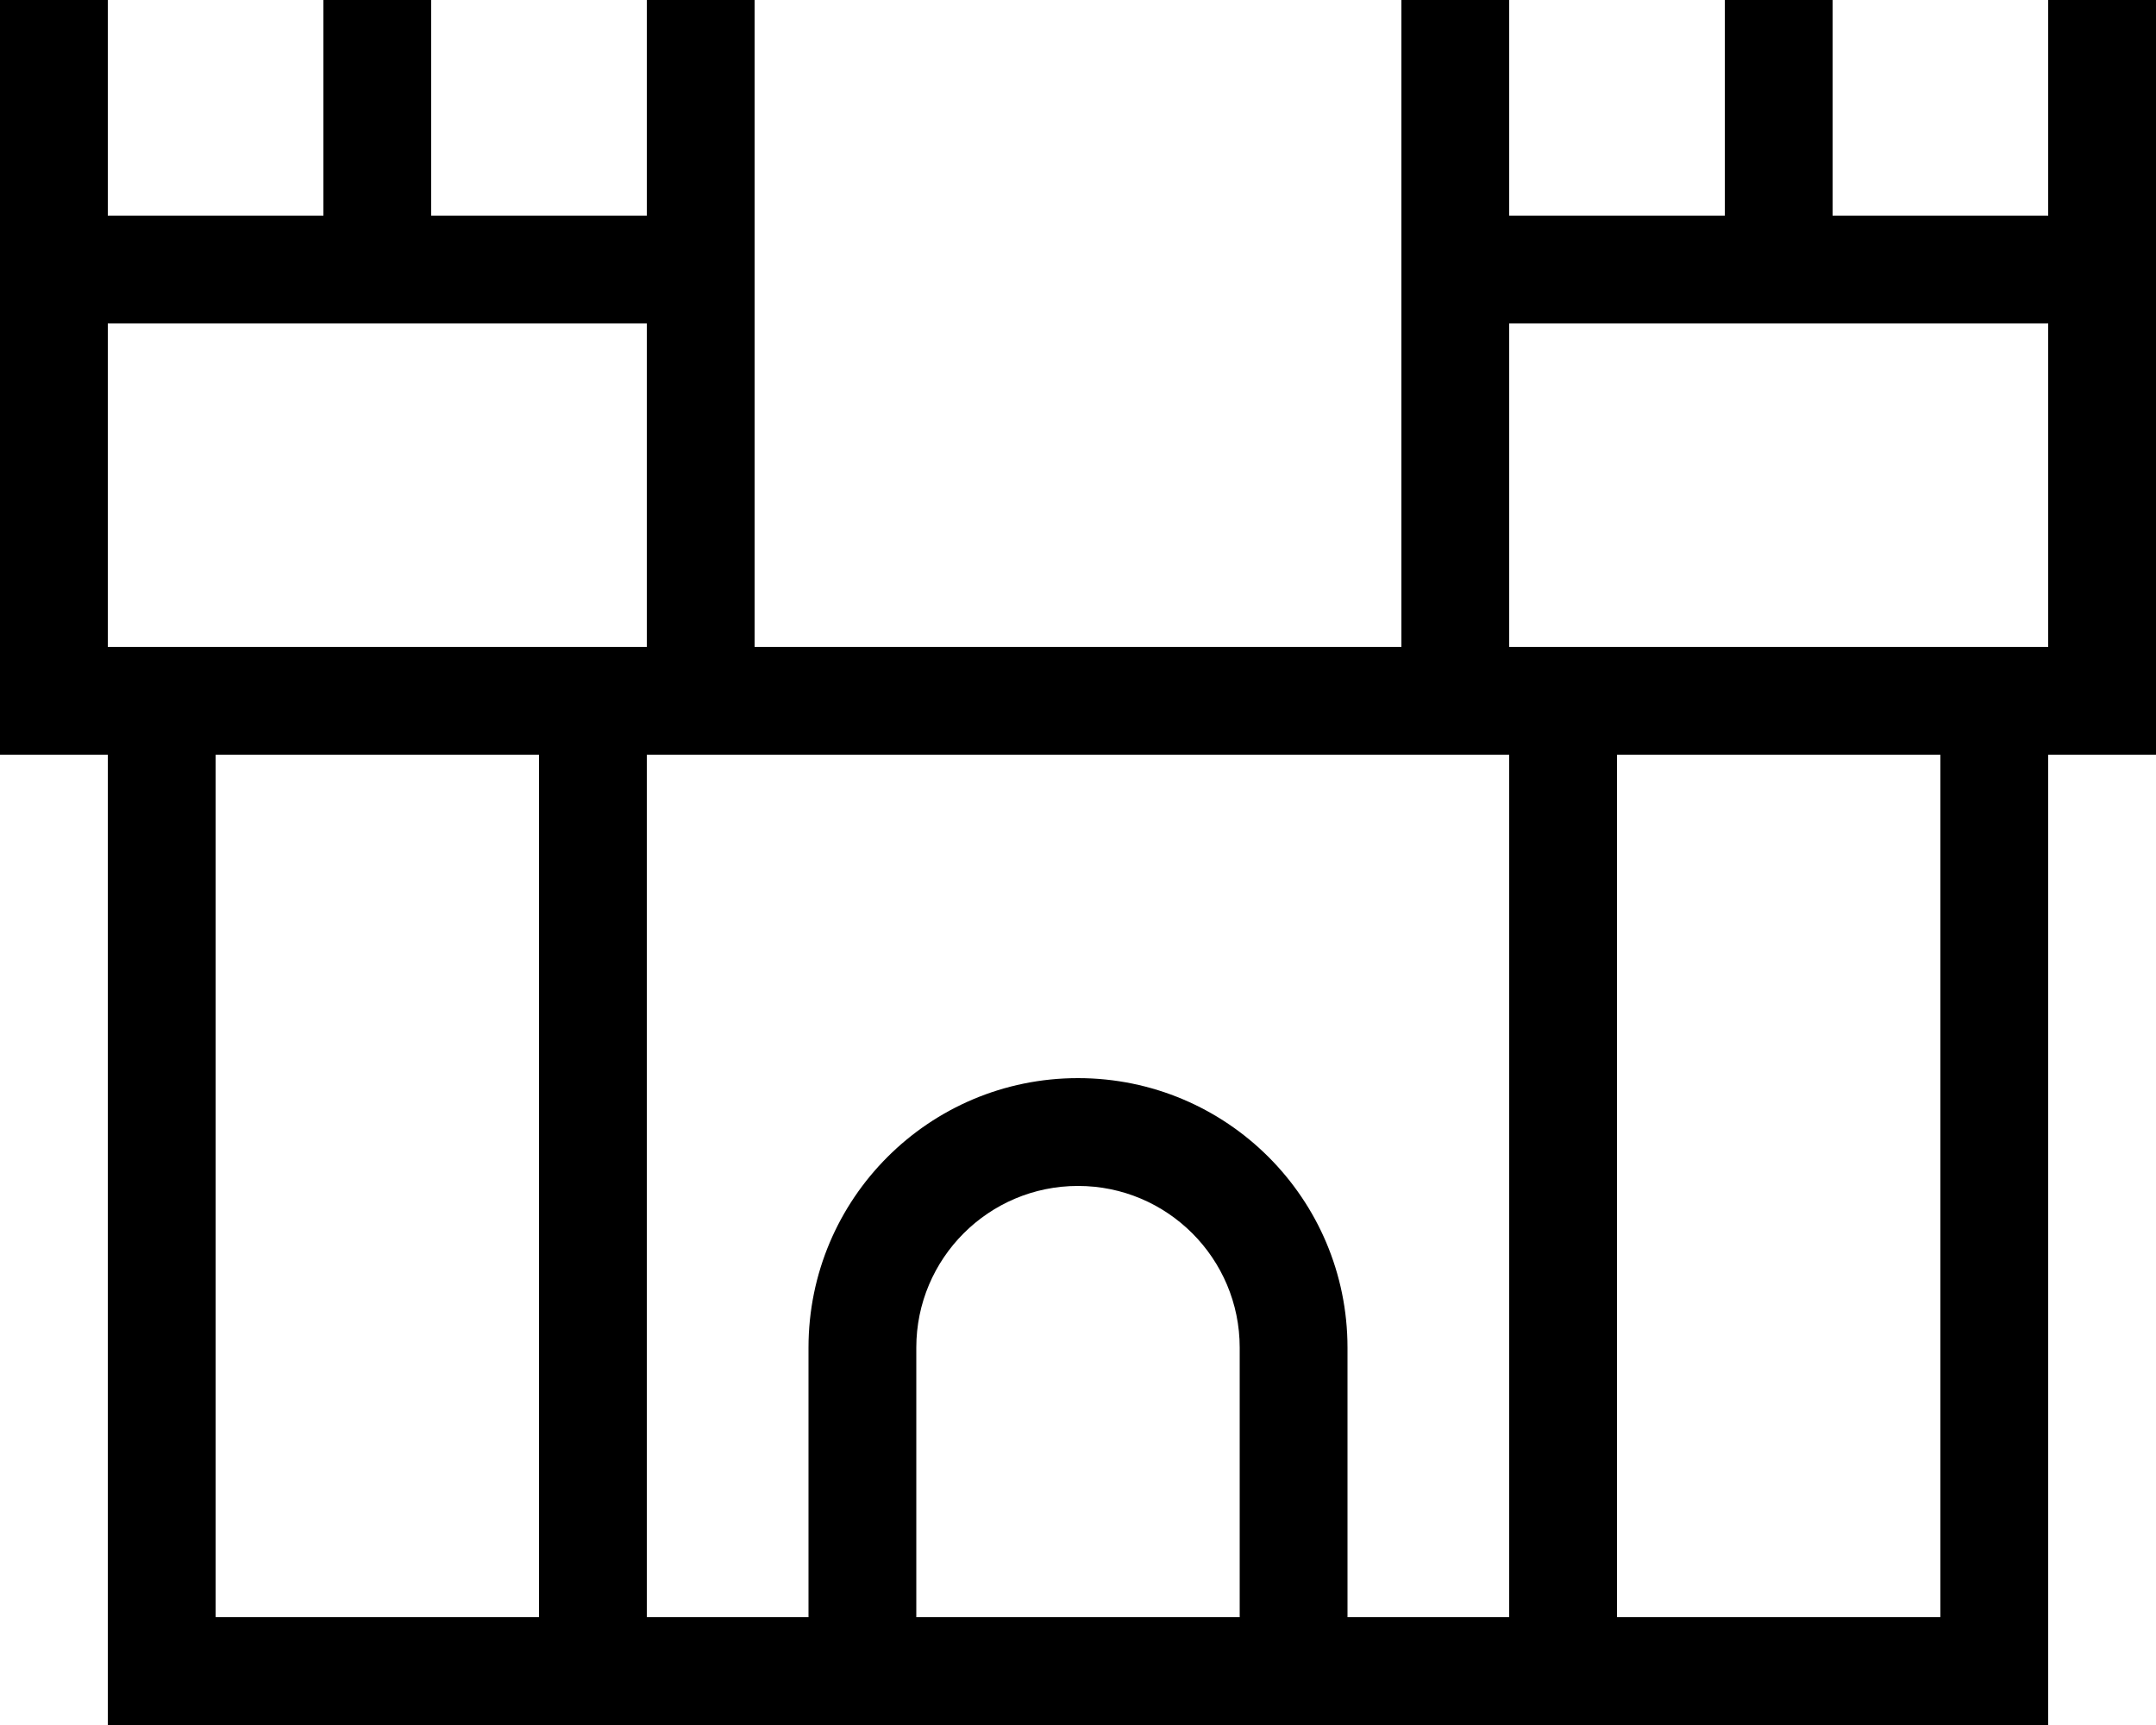
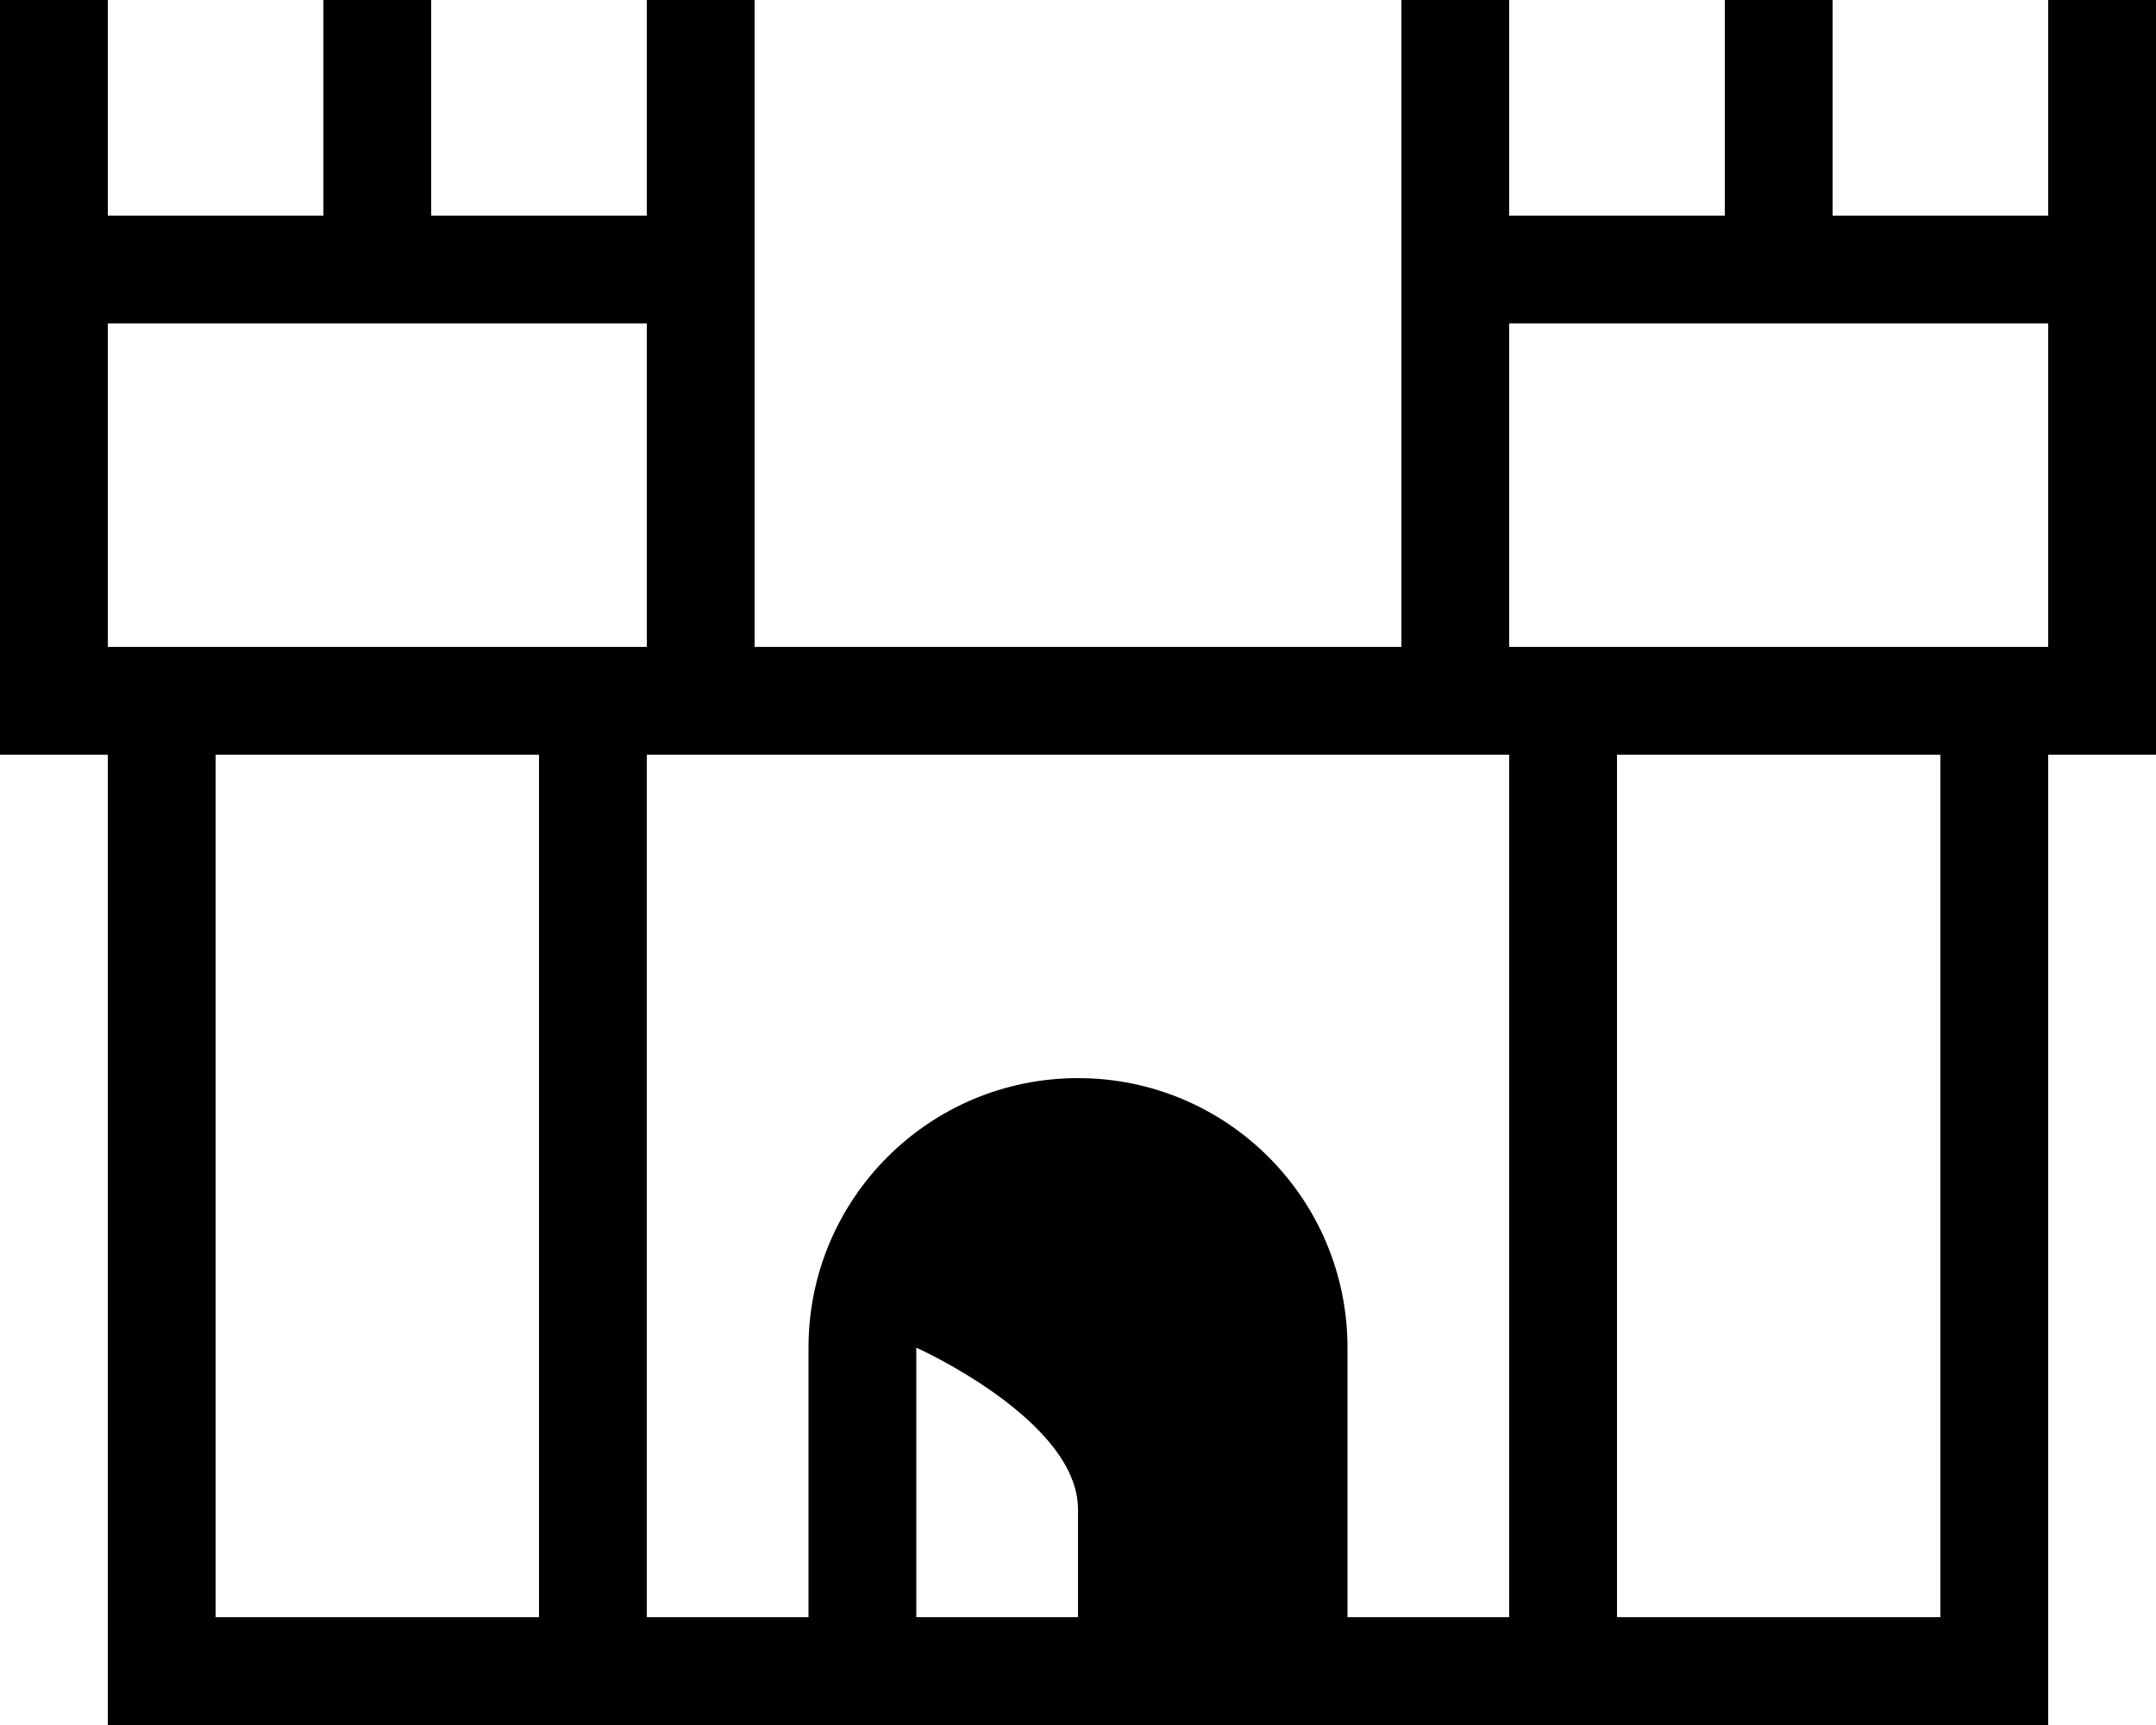
<svg xmlns="http://www.w3.org/2000/svg" viewBox="0 0 640 512">
-   <path d="M128 96h64v32 64H64 32V128 96H96h32zM0 224H32V480v32H64 240h32 96 32H576h32V480 224h32V192 128 96 64 32 0H608V32 64H576 544V32 0H512V32 64H480 448V32 0H416V32 64 96v32 64H224V128 96 64 32 0H192V32 64H160 128V32 0H96V32 64H64 32V32 0H0V32 64 96v32 64 32zM480 480V224h96V480H480zm-32 0H400V400c0-44.2-35.8-80-80-80s-80 35.8-80 80v80H192V224h32H416h32V480zM64 224h96V480H64V224zM368 480H272V400c0-26.5 21.5-48 48-48s48 21.5 48 48v80zM608 128v64H576 448V128 96h64 32 64v32z" />
+   <path d="M128 96h64v32 64H64 32V128 96H96h32zM0 224H32V480v32H64 240h32 96 32H576h32V480 224h32V192 128 96 64 32 0H608V32 64H576 544V32 0H512V32 64H480 448V32 0H416V32 64 96v32 64H224V128 96 64 32 0H192V32 64H160 128V32 0H96V32 64H64 32V32 0H0V32 64 96v32 64 32zM480 480V224h96V480H480zm-32 0H400V400c0-44.2-35.8-80-80-80s-80 35.8-80 80v80H192V224h32H416h32V480zM64 224h96V480H64V224zM368 480H272V400s48 21.5 48 48v80zM608 128v64H576 448V128 96h64 32 64v32z" />
</svg>